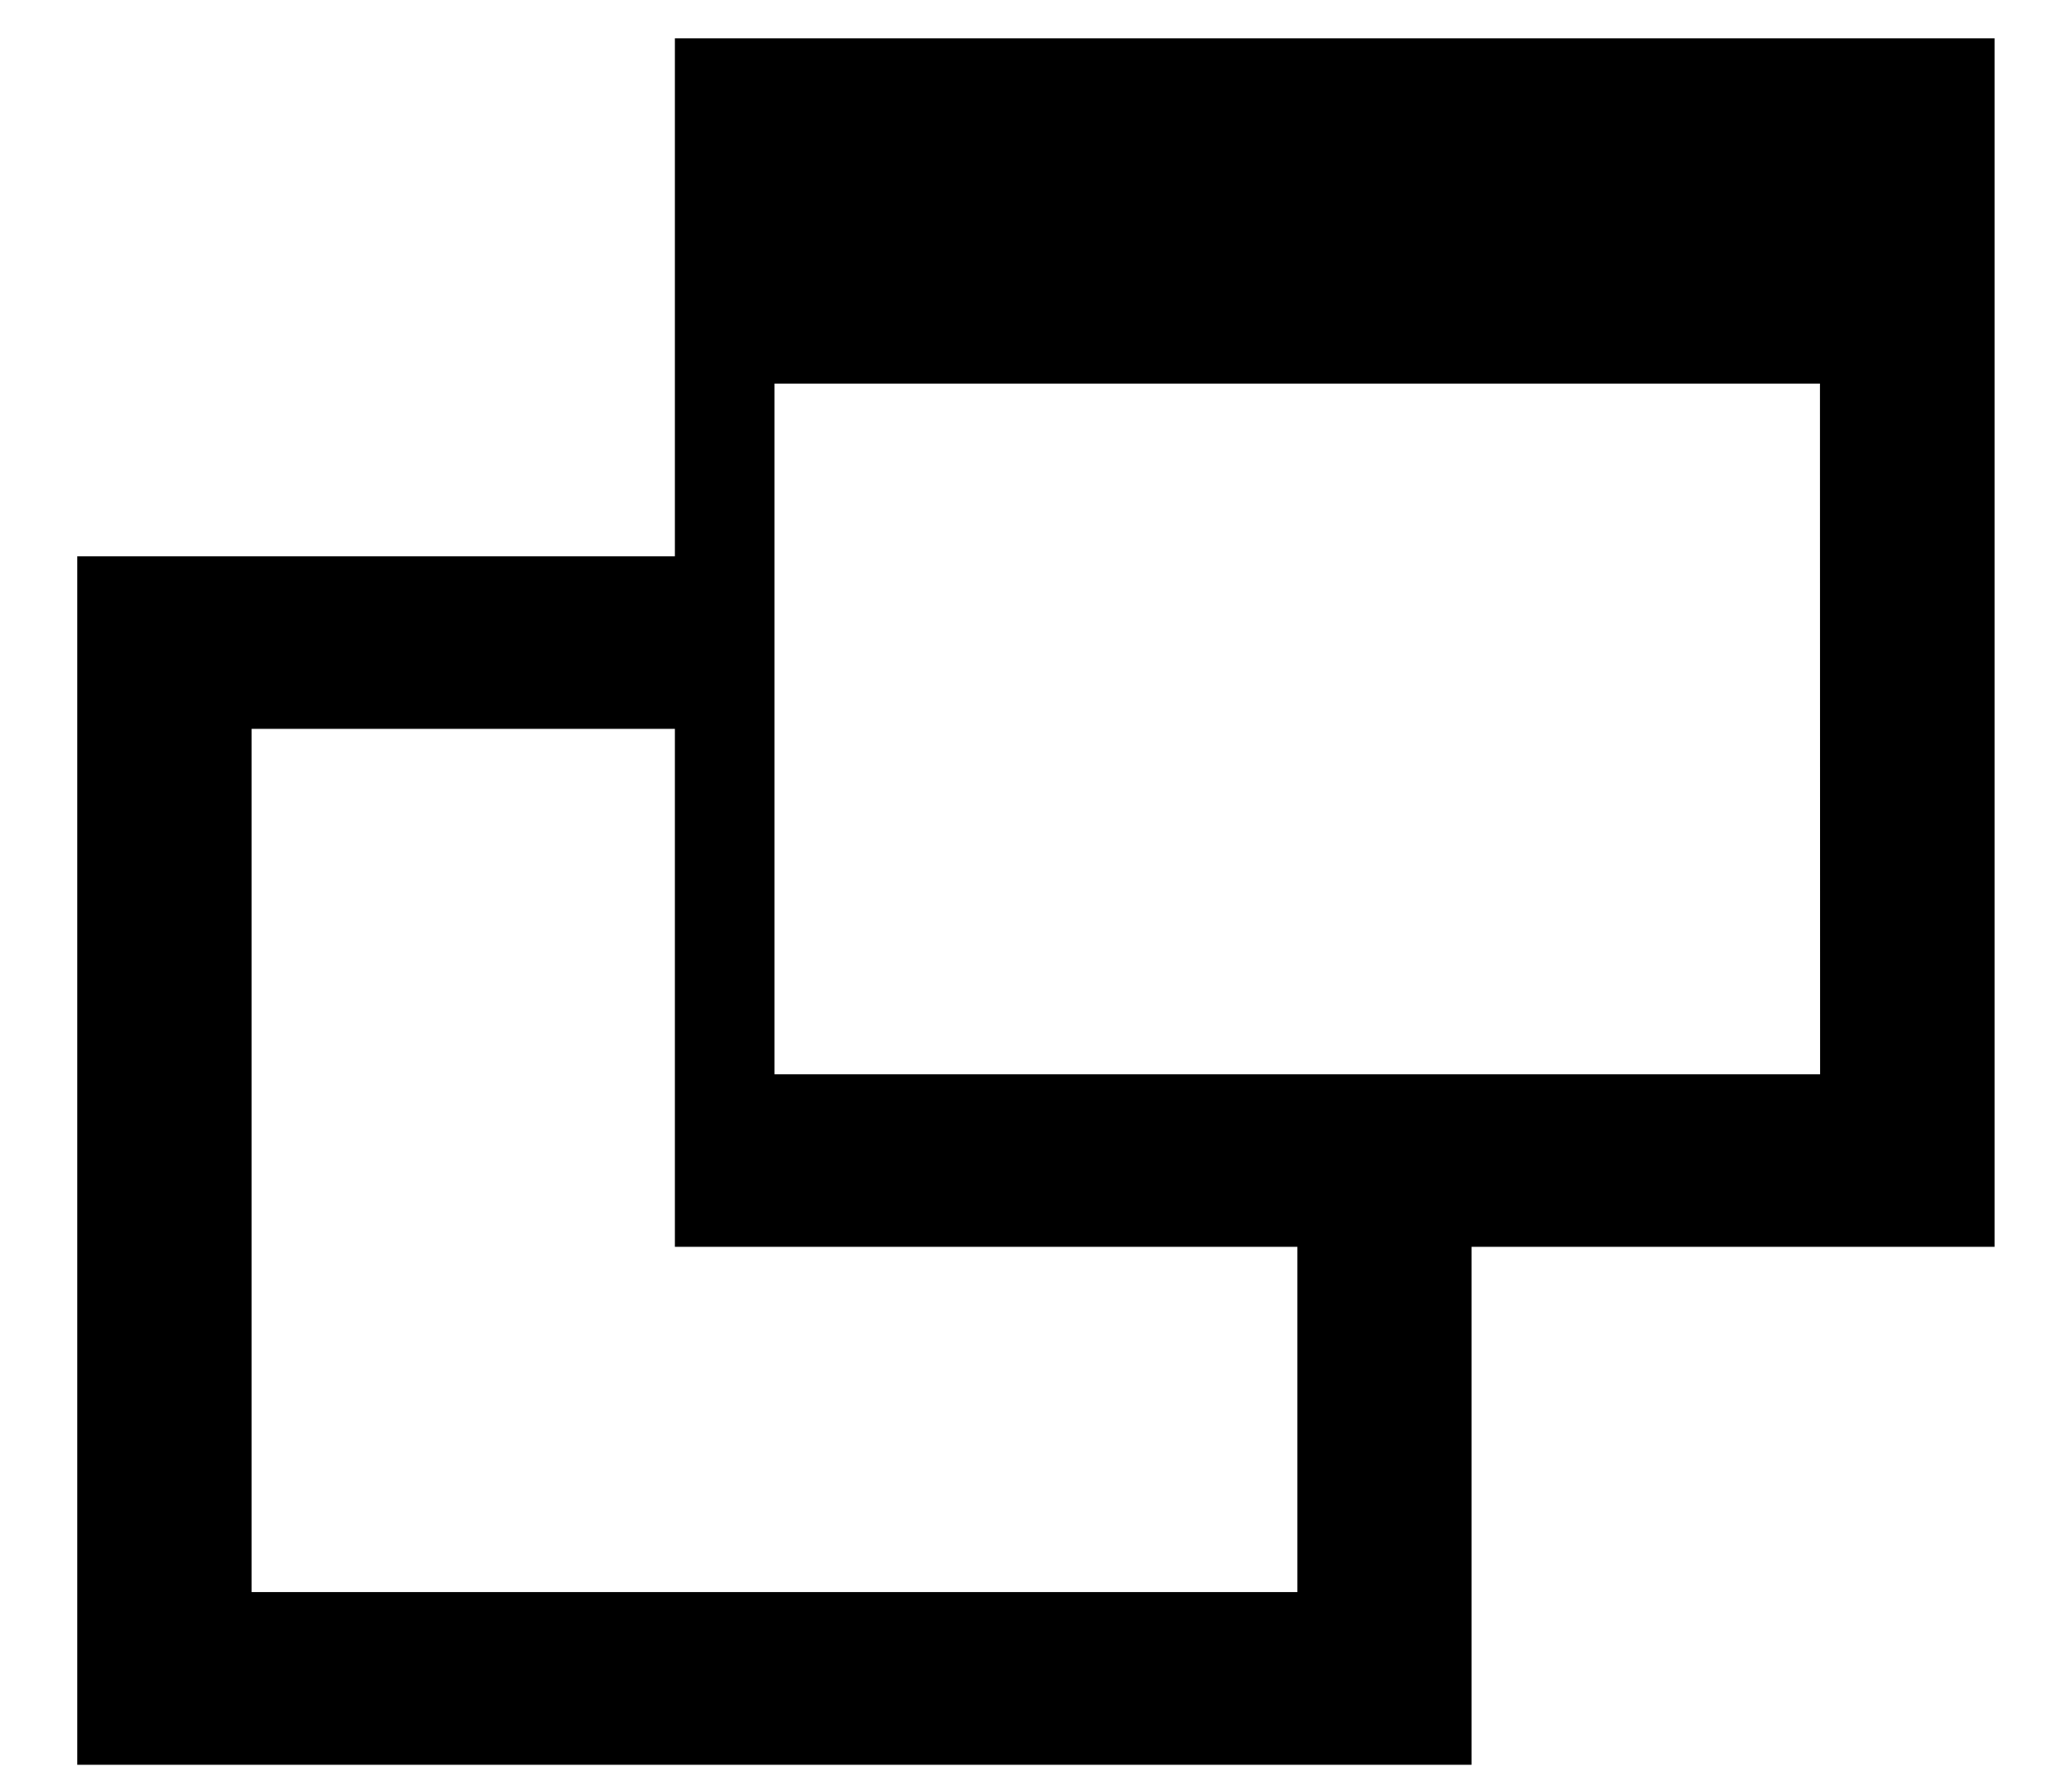
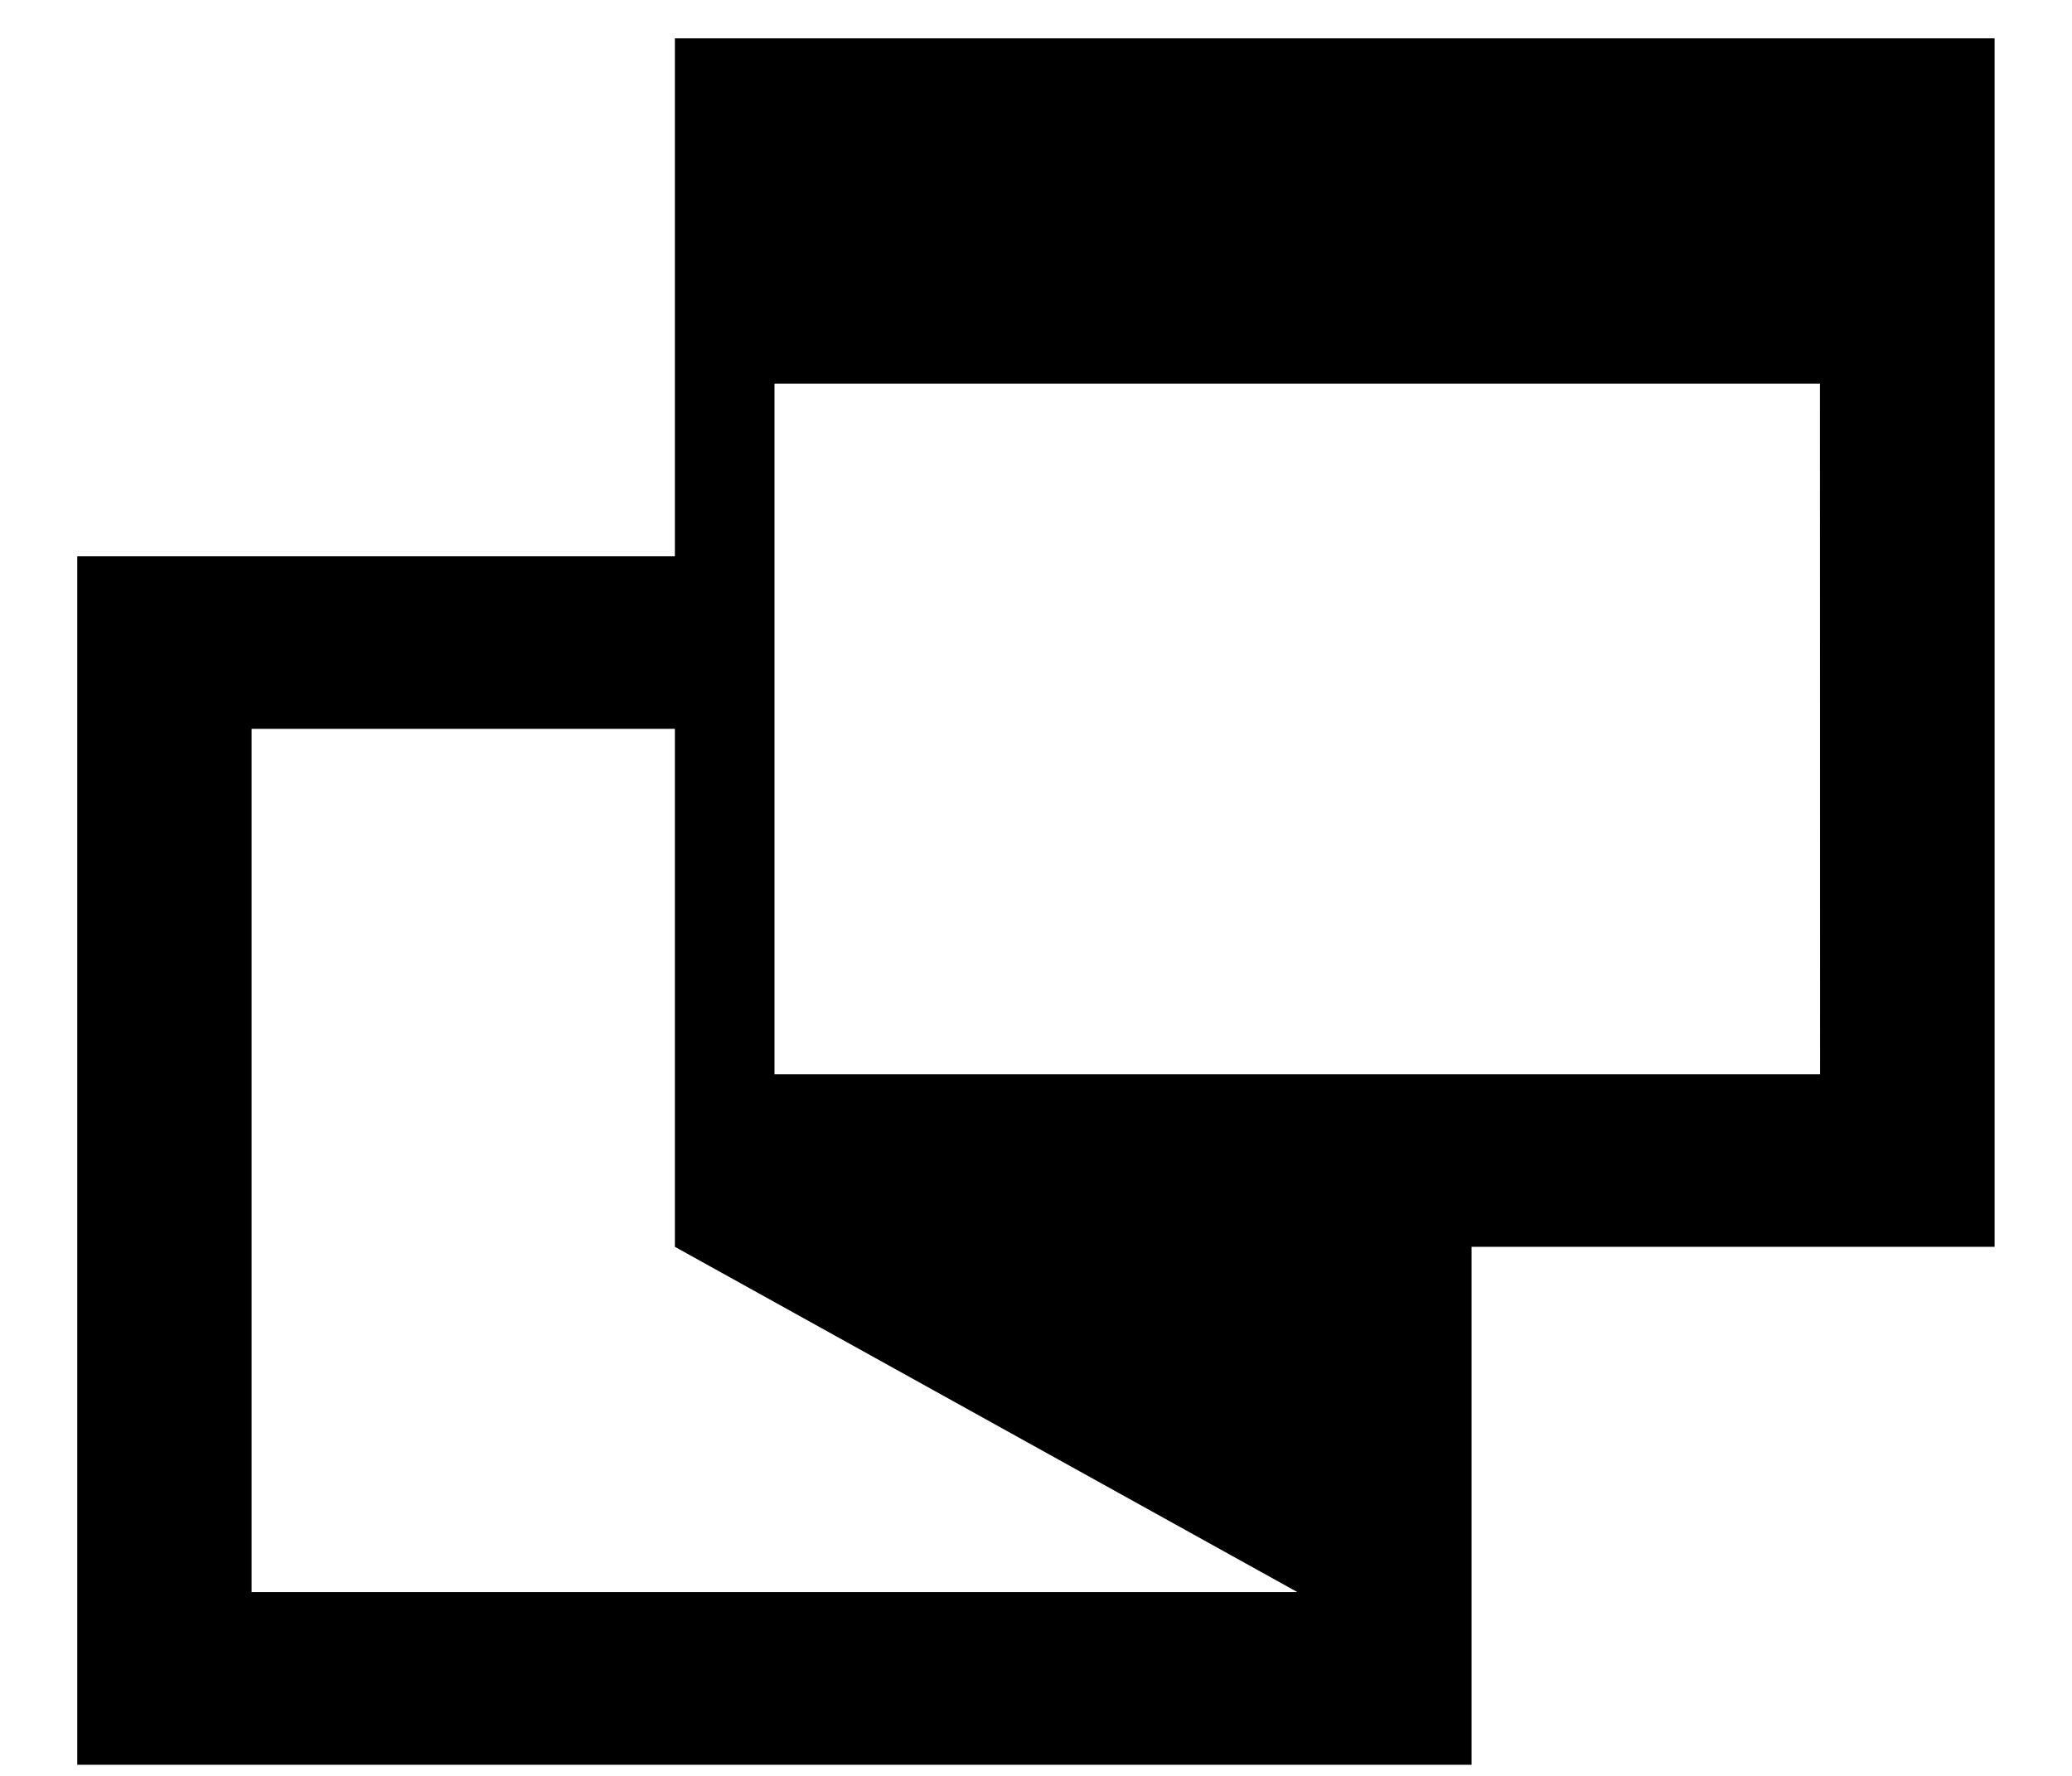
<svg xmlns="http://www.w3.org/2000/svg" width="14px" height="12px">
-   <path fill-rule="evenodd" fill="rgb(0, 0, 0)" d="M4.56,0.259 L4.56,3.759 L0.522,3.759 L0.522,11.925 L9.943,11.925 L9.943,8.425 L13.477,8.425 L13.477,0.259 L4.56,0.259 L4.56,0.259 ZM8.766,10.758 L1.700,10.758 L1.700,4.925 L4.56,4.925 L4.56,8.425 L8.766,8.425 L8.766,10.758 ZM12.298,7.259 L5.233,7.259 L5.233,2.592 L12.297,2.592 L12.298,7.259 L12.298,7.259 Z" />
+   <path fill-rule="evenodd" fill="rgb(0, 0, 0)" d="M4.56,0.259 L4.56,3.759 L0.522,3.759 L0.522,11.925 L9.943,11.925 L9.943,8.425 L13.477,8.425 L13.477,0.259 L4.56,0.259 L4.56,0.259 ZM8.766,10.758 L1.700,10.758 L1.700,4.925 L4.56,4.925 L4.56,8.425 L8.766,10.758 ZM12.298,7.259 L5.233,7.259 L5.233,2.592 L12.297,2.592 L12.298,7.259 L12.298,7.259 Z" />
</svg>